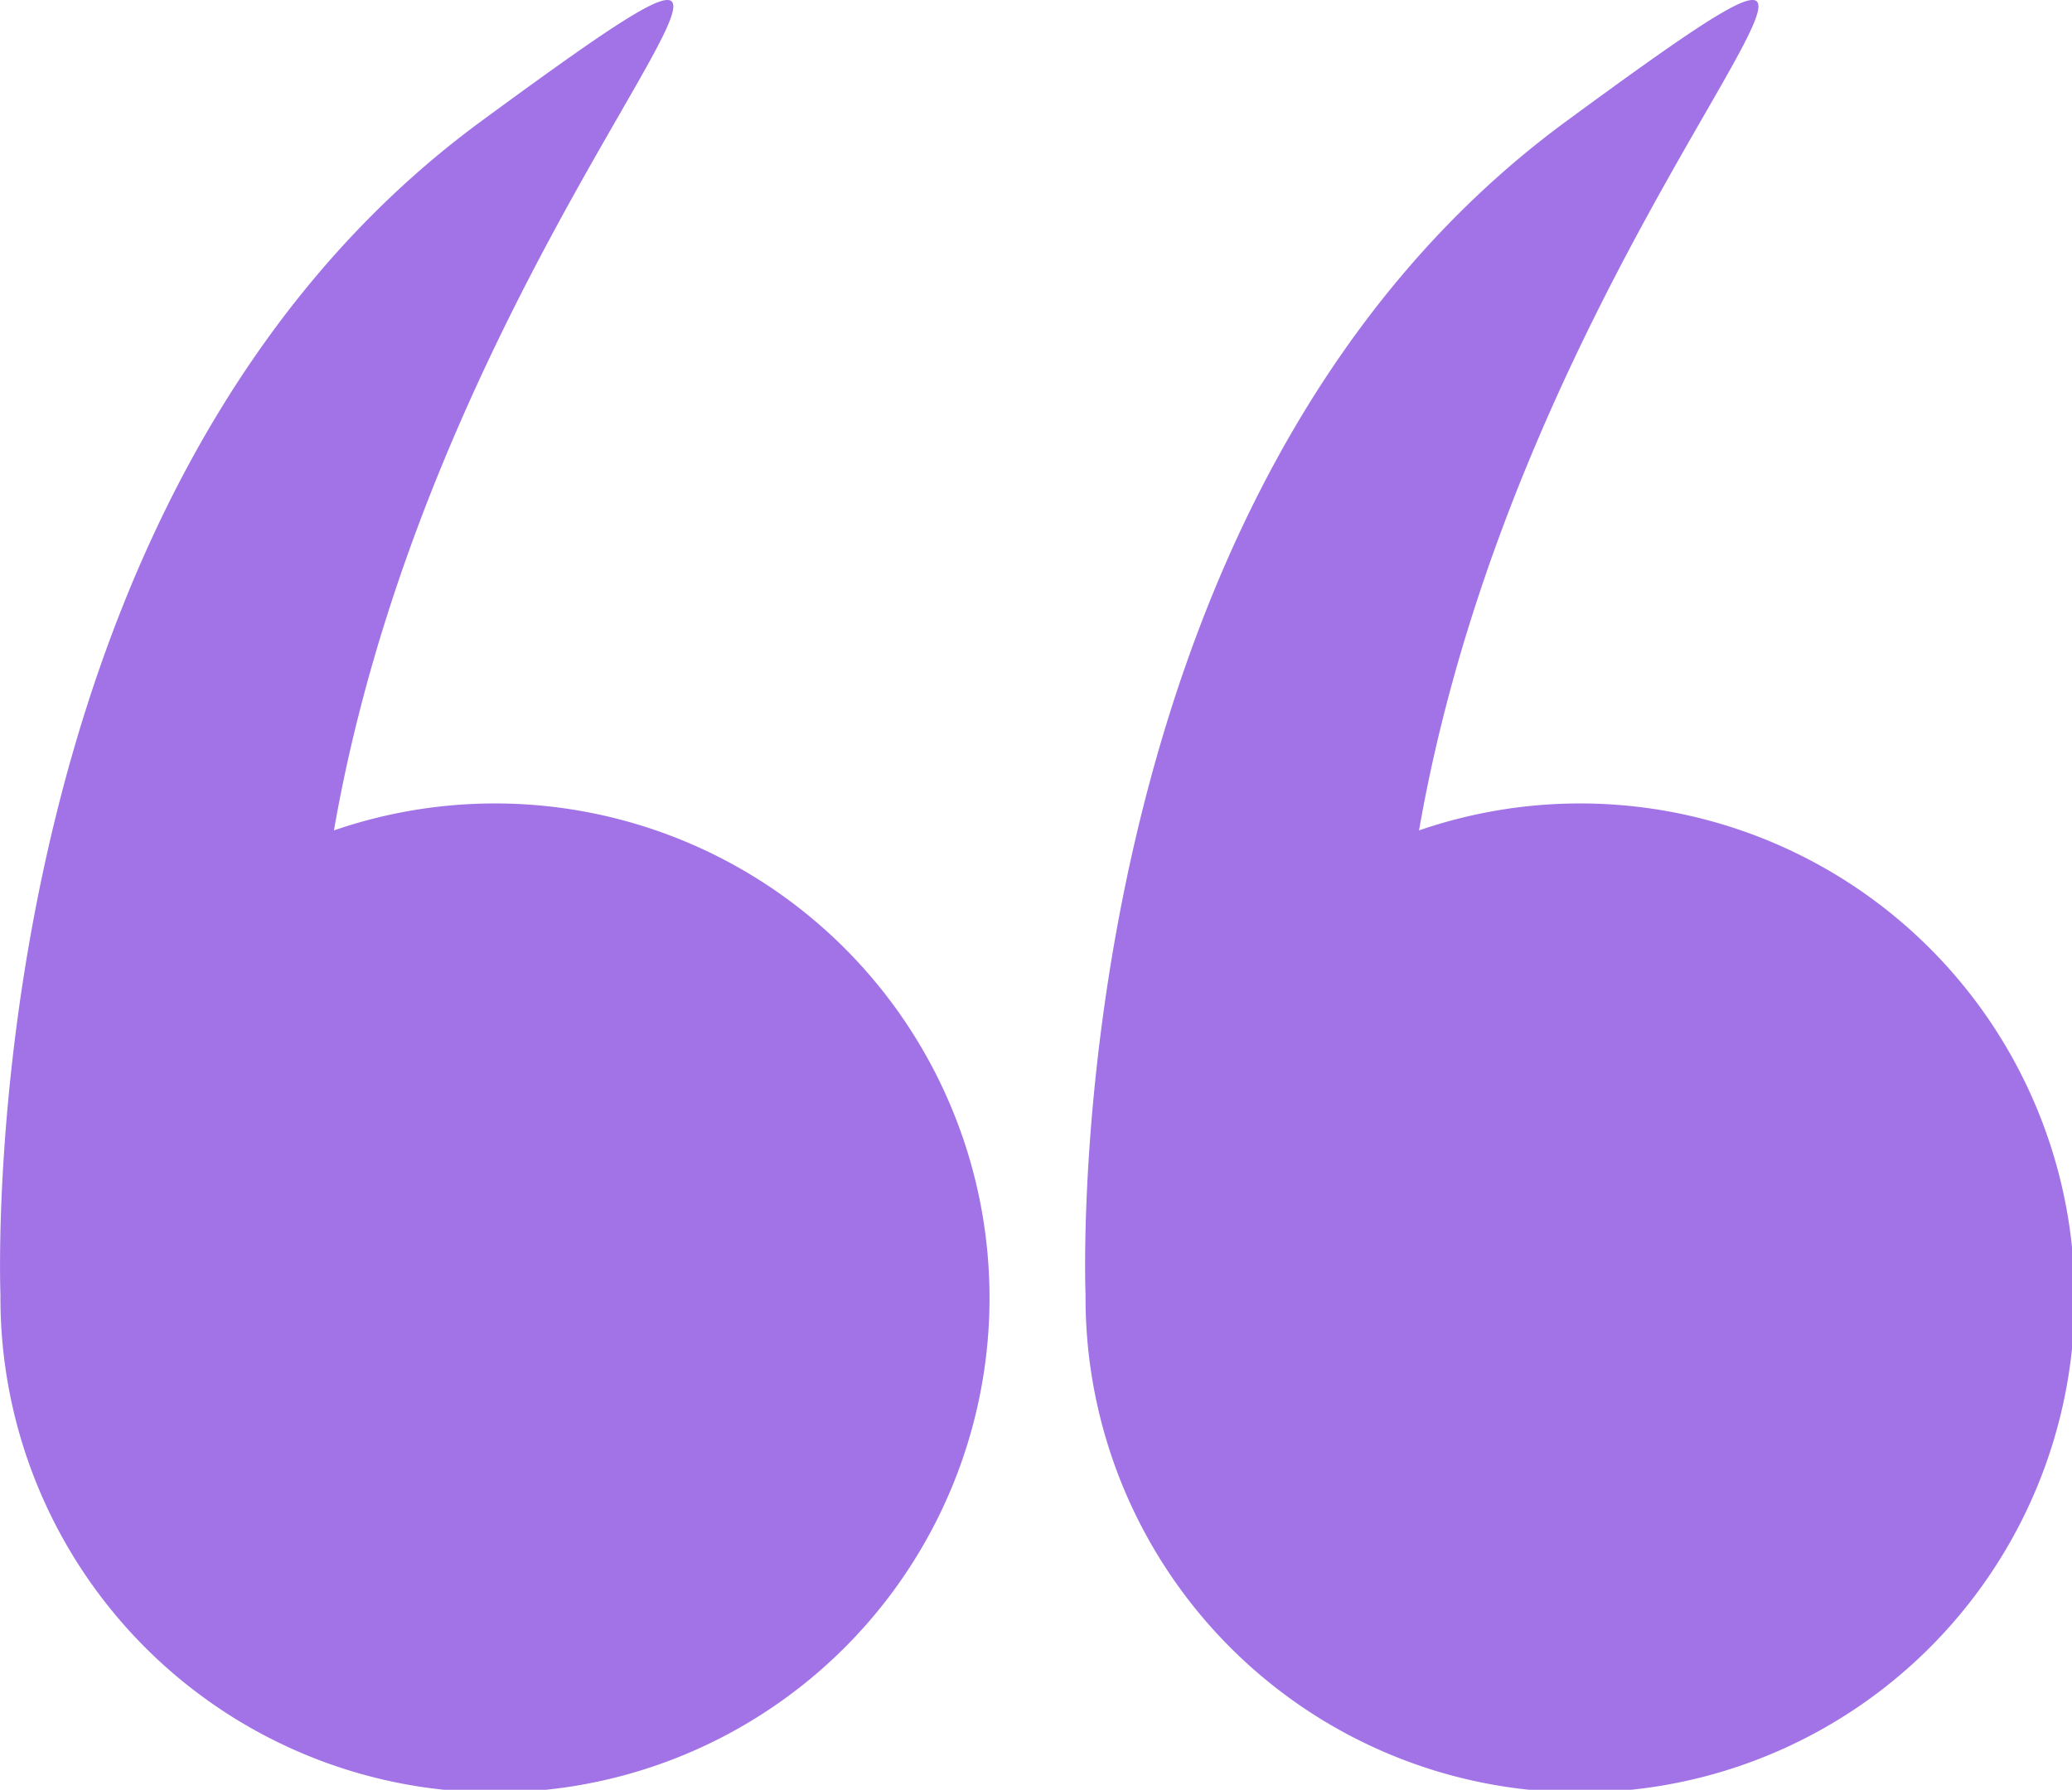
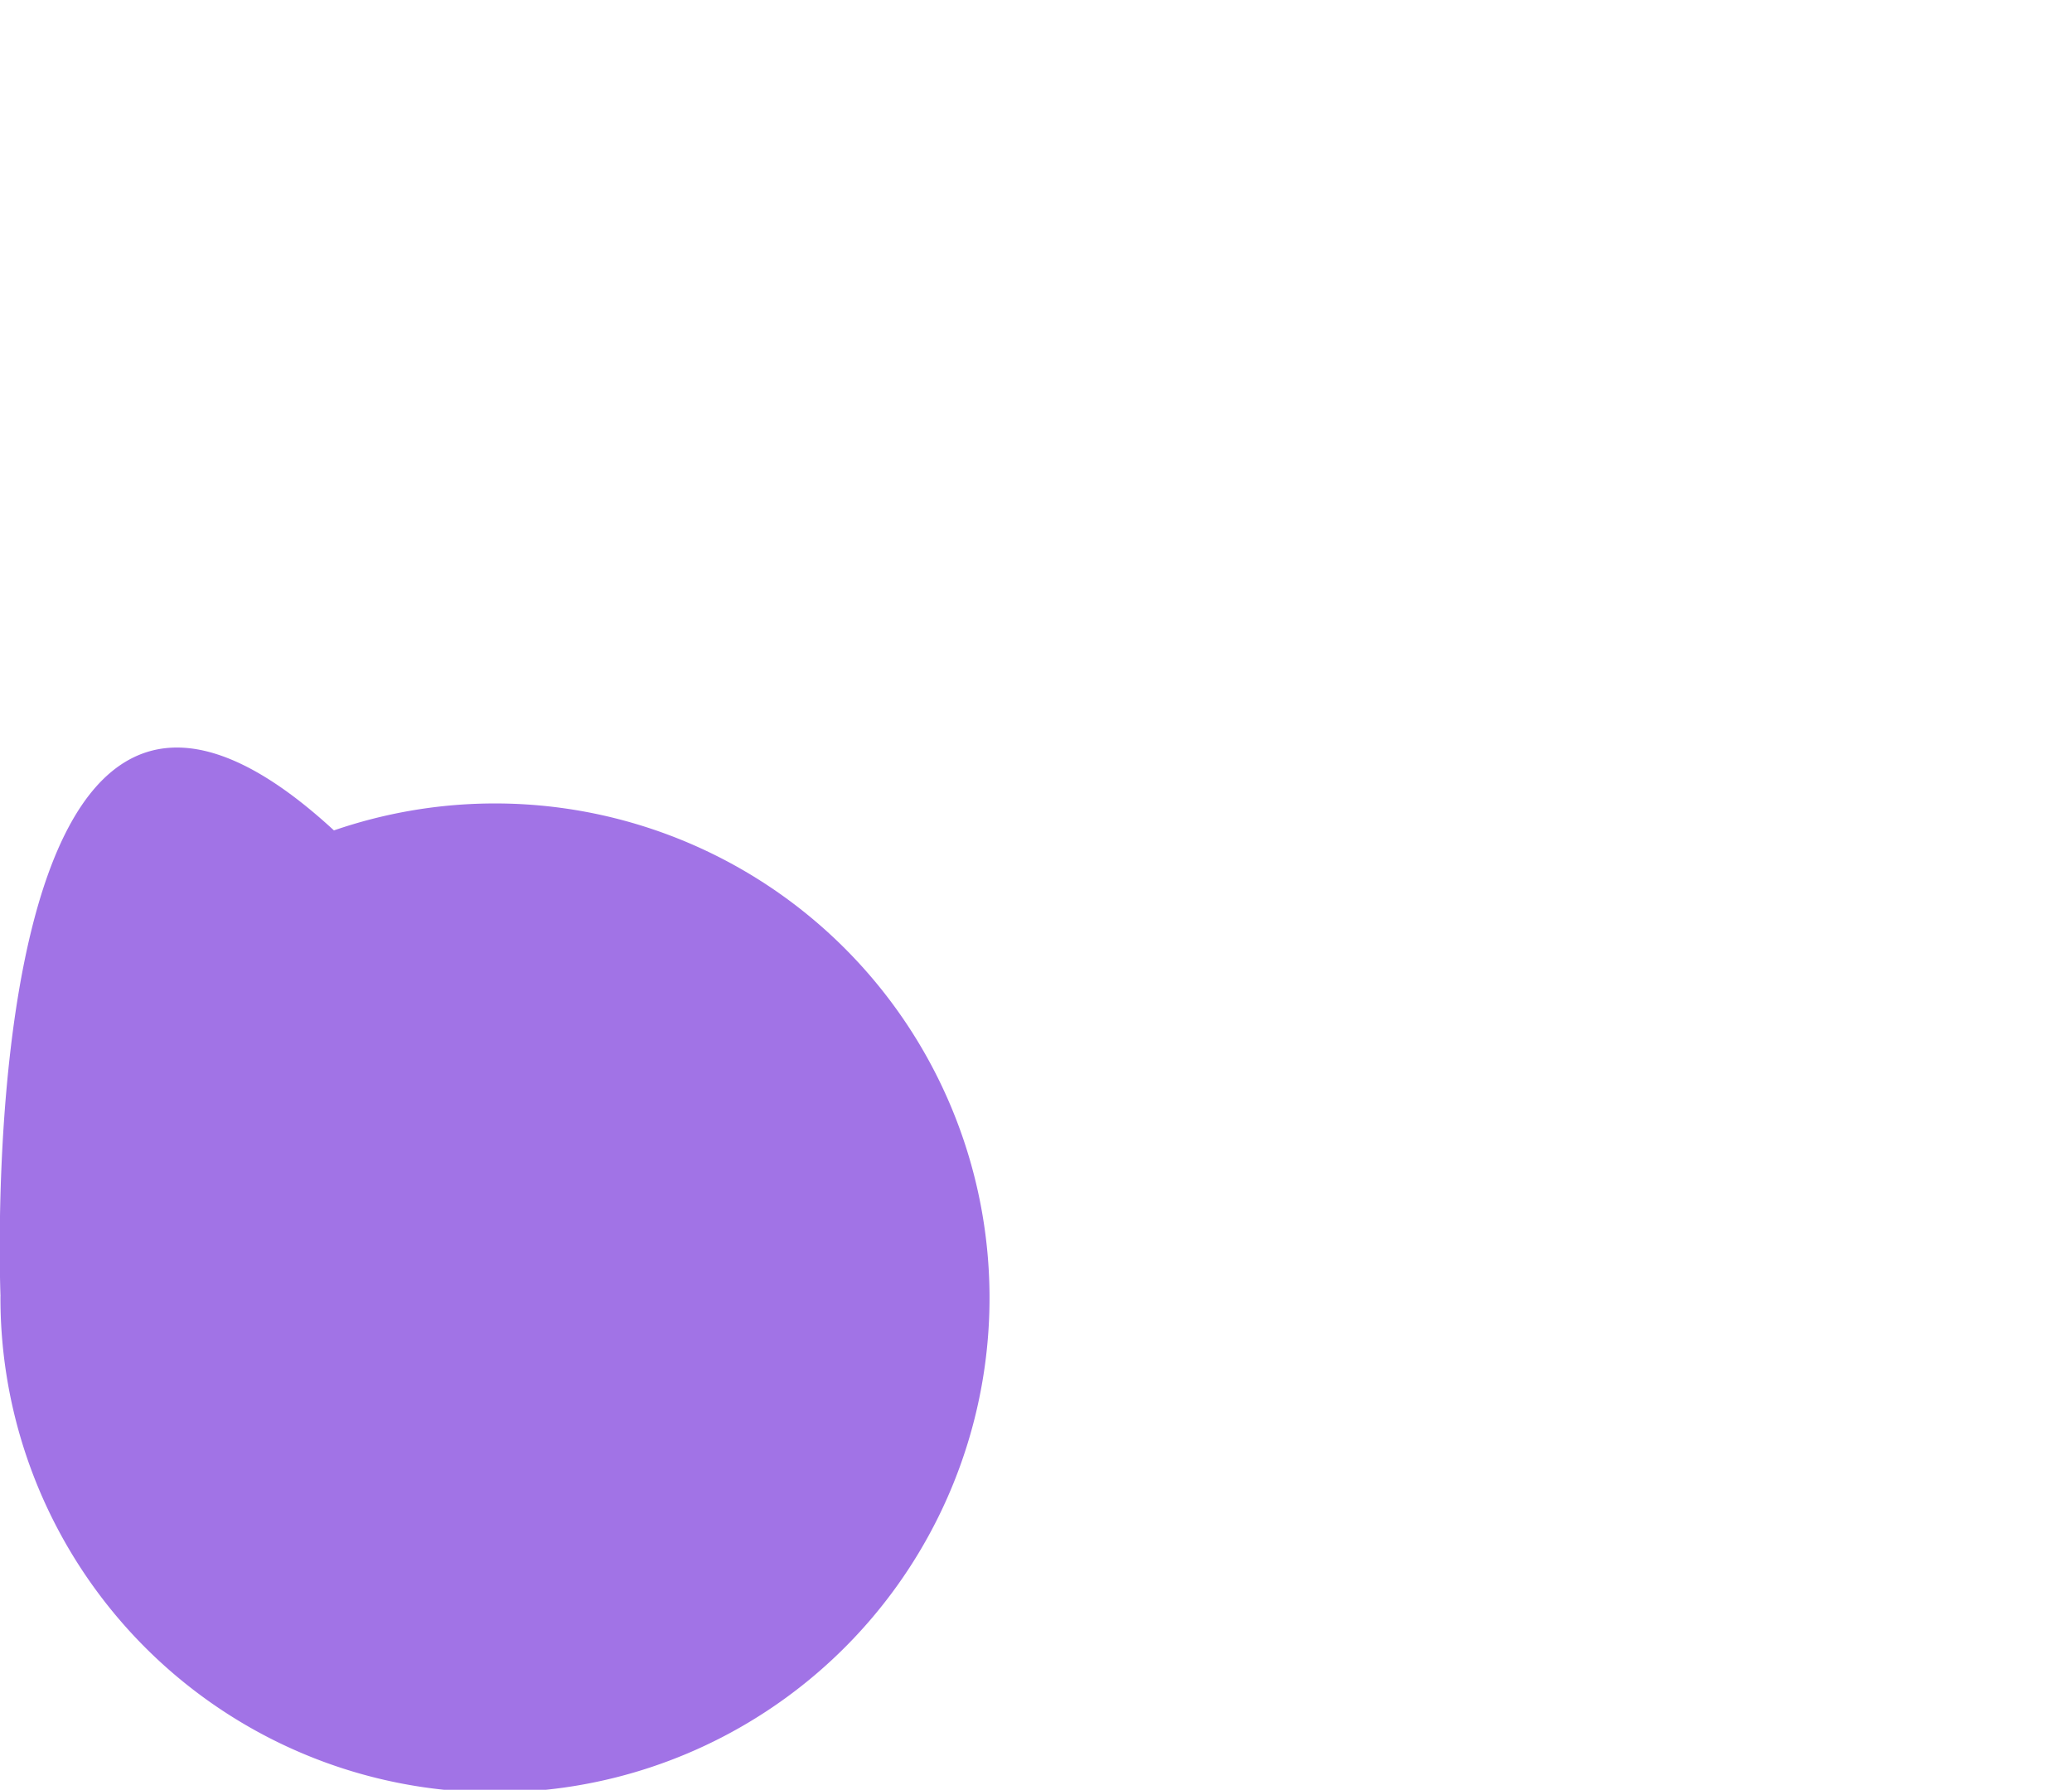
<svg xmlns="http://www.w3.org/2000/svg" id="quotes" width="51.295" height="44.314" viewBox="0 0 51.295 44.314">
  <g id="quotes-2" data-name="quotes" transform="translate(0 0)">
-     <path id="Path_12017" data-name="Path 12017" d="M.011,66.674A12.243,12.243,0,1,0,8.267,55.131c2.748-15.76,15.037-25.923,3.645-17.558C-.721,46.848,0,66.3.012,66.657.012,66.663.011,66.668.011,66.674Z" transform="translate(0 -34.571)" fill="#a173e6" />
-     <path id="Path_12018" data-name="Path 12018" d="M266.072,66.674a12.243,12.243,0,1,0,8.256-11.543c2.748-15.76,15.037-25.923,3.645-17.558-12.632,9.275-11.914,28.728-11.9,29.085C266.072,66.663,266.072,66.668,266.072,66.674Z" transform="translate(-239.198 -34.571)" fill="#a173e6" />
+     <path id="Path_12017" data-name="Path 12017" d="M.011,66.674A12.243,12.243,0,1,0,8.267,55.131C-.721,46.848,0,66.3.012,66.657.012,66.663.011,66.668.011,66.674Z" transform="translate(0 -34.571)" fill="#a173e6" />
  </g>
</svg>